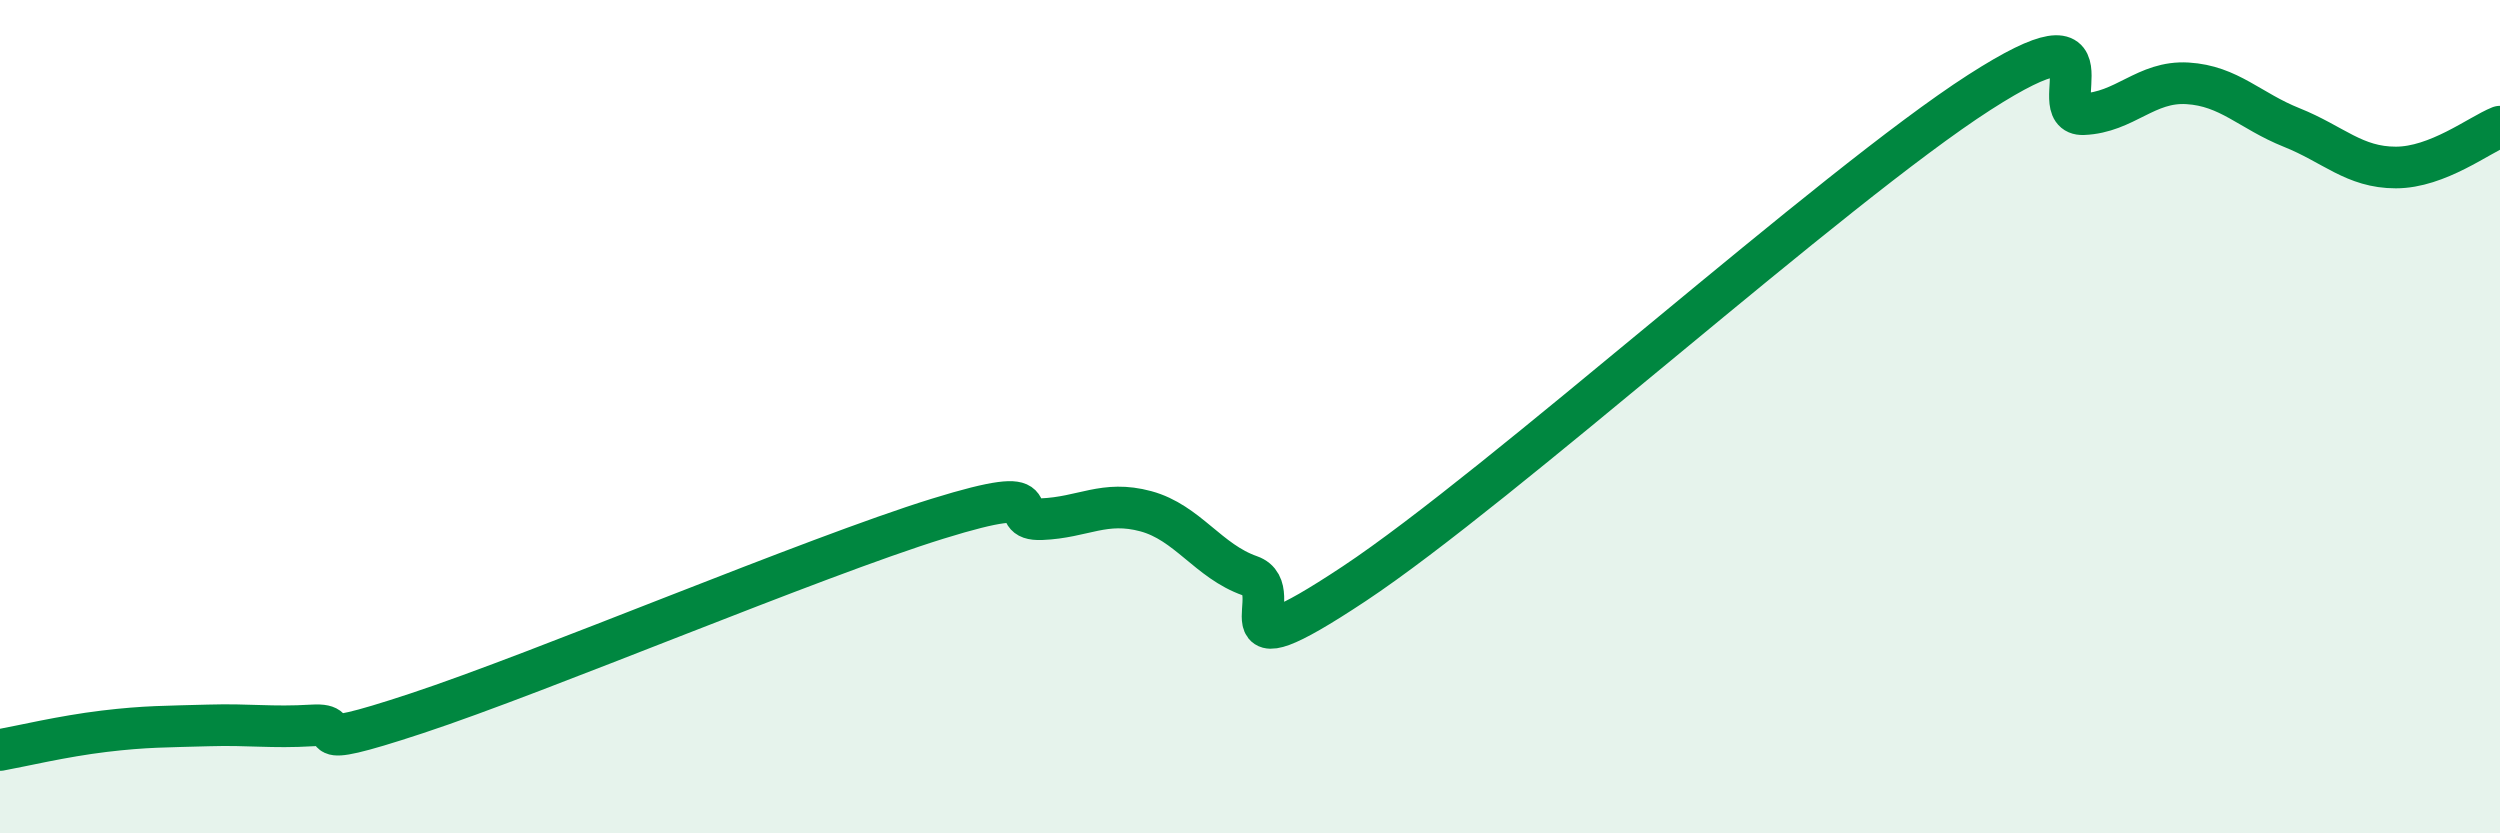
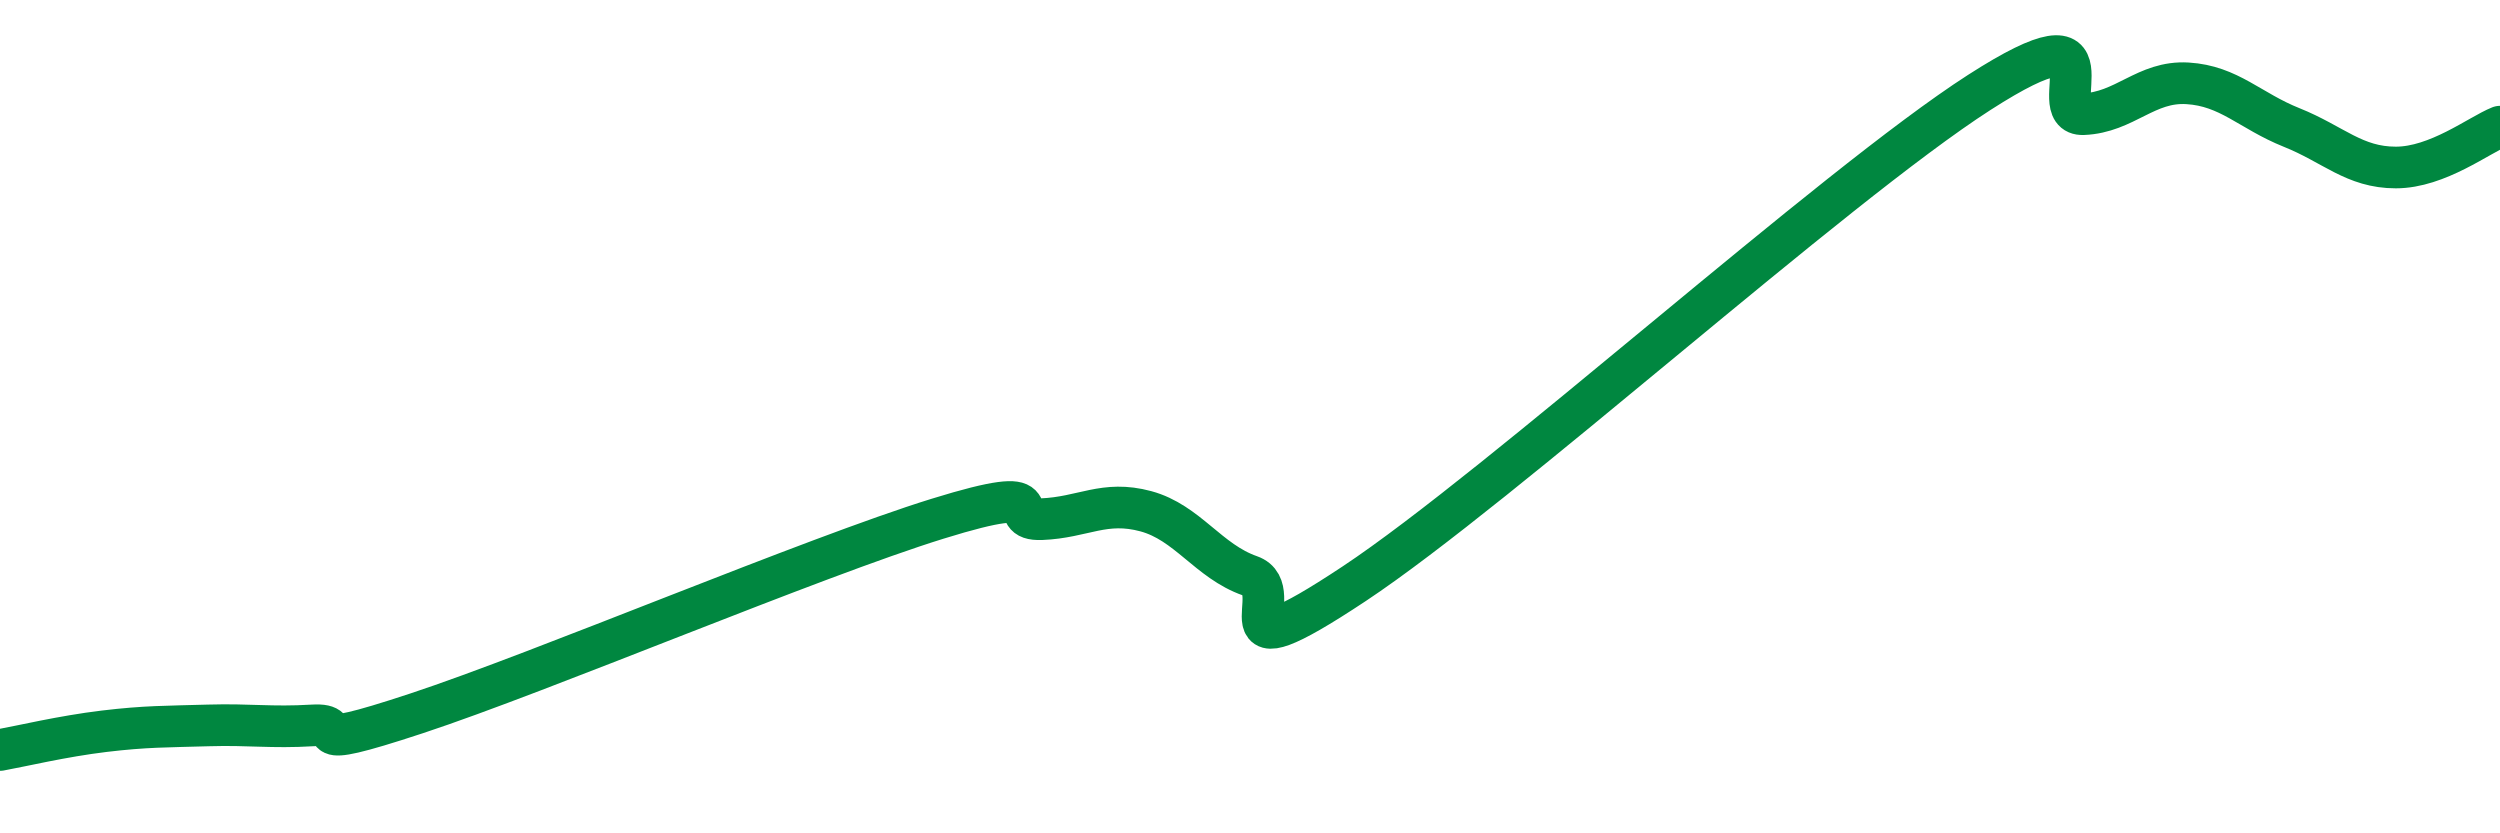
<svg xmlns="http://www.w3.org/2000/svg" width="60" height="20" viewBox="0 0 60 20">
-   <path d="M 0,18 C 0.5,17.91 1.5,17.67 2.5,17.55 C 3.5,17.43 4,17.44 5,17.41 C 6,17.38 6.5,17.47 7.5,17.41 C 8.5,17.35 7,18.11 10,17.12 C 13,16.13 19.5,13.38 22.5,12.45 C 25.5,11.52 24,12.5 25,12.46 C 26,12.42 26.5,12 27.5,12.27 C 28.5,12.54 29,13.47 30,13.82 C 31,14.17 29,16.33 32.5,14.01 C 36,11.69 44,4.47 47.5,2.22 C 51,-0.03 49,2.78 50,2.74 C 51,2.7 51.5,1.94 52.5,2 C 53.5,2.06 54,2.66 55,3.06 C 56,3.46 56.5,4.02 57.5,4.02 C 58.5,4.02 59.5,3.24 60,3.04L60 20L0 20Z" fill="#008740" opacity="0.1" stroke-linecap="round" stroke-linejoin="round" />
  <path d="M 0,18 C 0.5,17.91 1.5,17.67 2.5,17.55 C 3.5,17.43 4,17.44 5,17.41 C 6,17.38 6.5,17.47 7.5,17.41 C 8.5,17.35 7,18.11 10,17.12 C 13,16.13 19.5,13.38 22.5,12.45 C 25.5,11.52 24,12.5 25,12.46 C 26,12.42 26.5,12 27.5,12.27 C 28.5,12.54 29,13.47 30,13.82 C 31,14.17 29,16.33 32.5,14.01 C 36,11.69 44,4.47 47.5,2.22 C 51,-0.03 49,2.78 50,2.74 C 51,2.7 51.5,1.94 52.5,2 C 53.5,2.06 54,2.66 55,3.06 C 56,3.46 56.5,4.02 57.5,4.02 C 58.5,4.02 59.5,3.24 60,3.04" stroke="#008740" stroke-width="1" fill="none" stroke-linecap="round" stroke-linejoin="round" />
</svg>